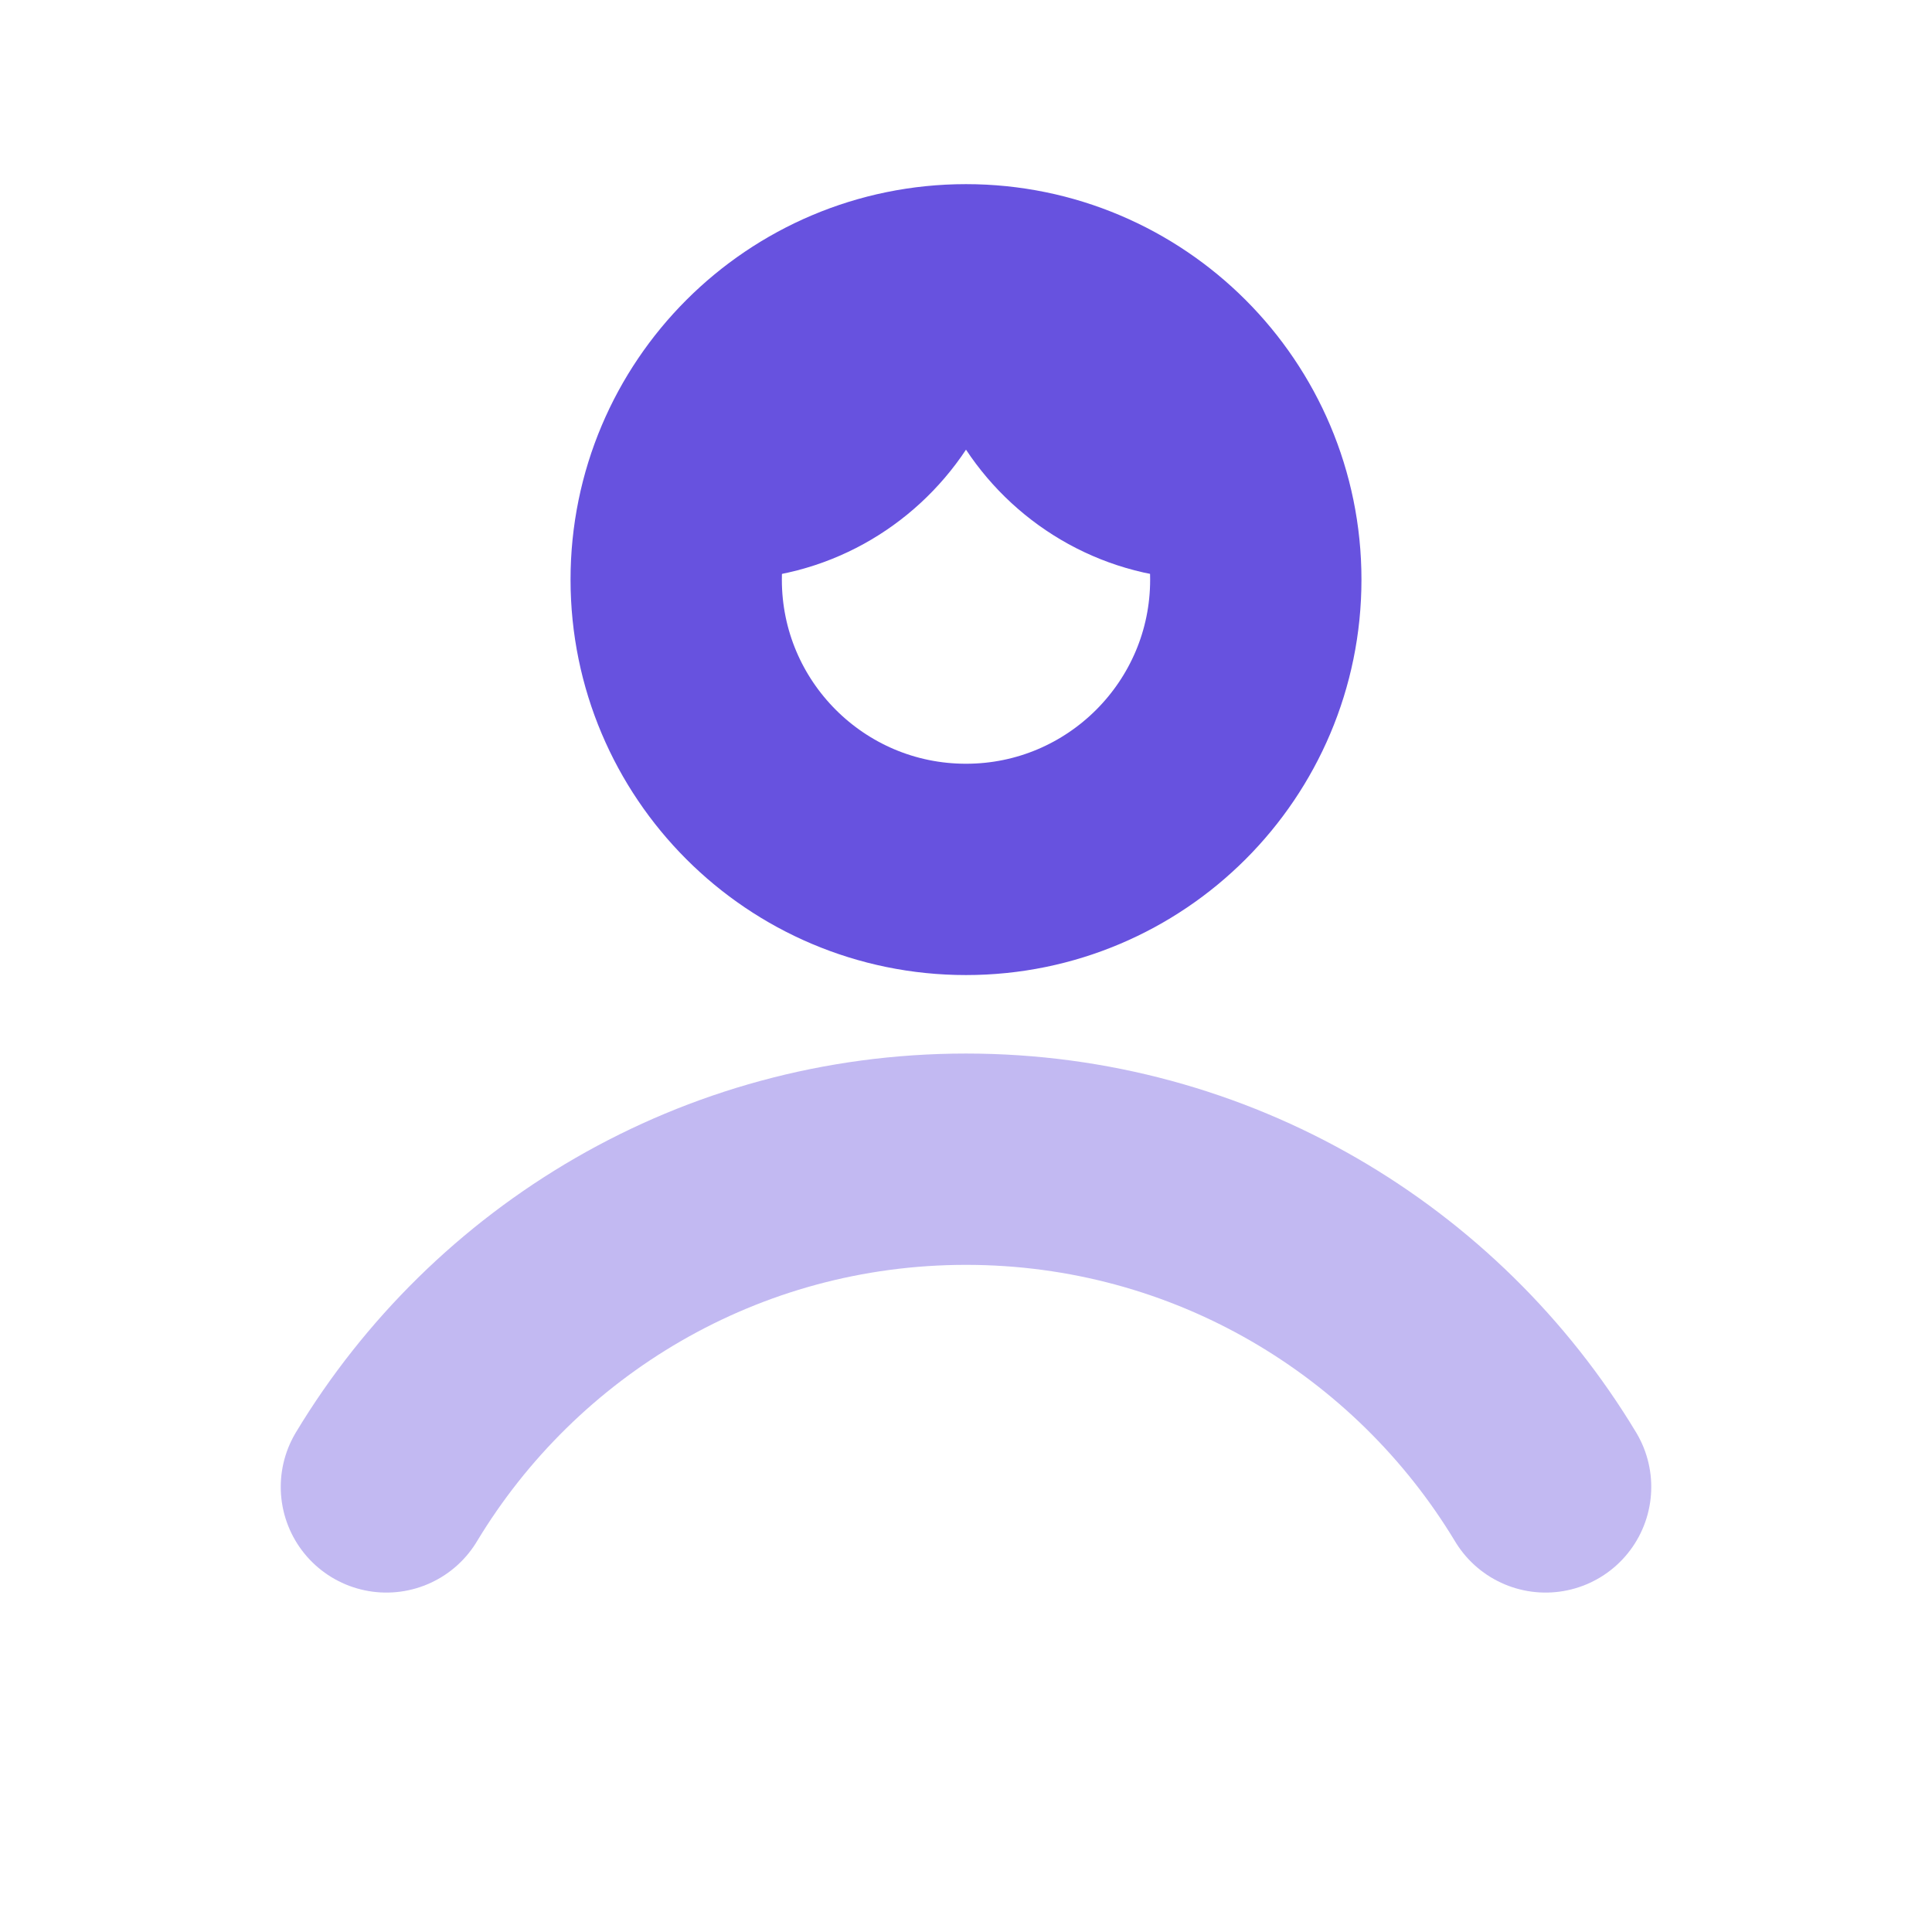
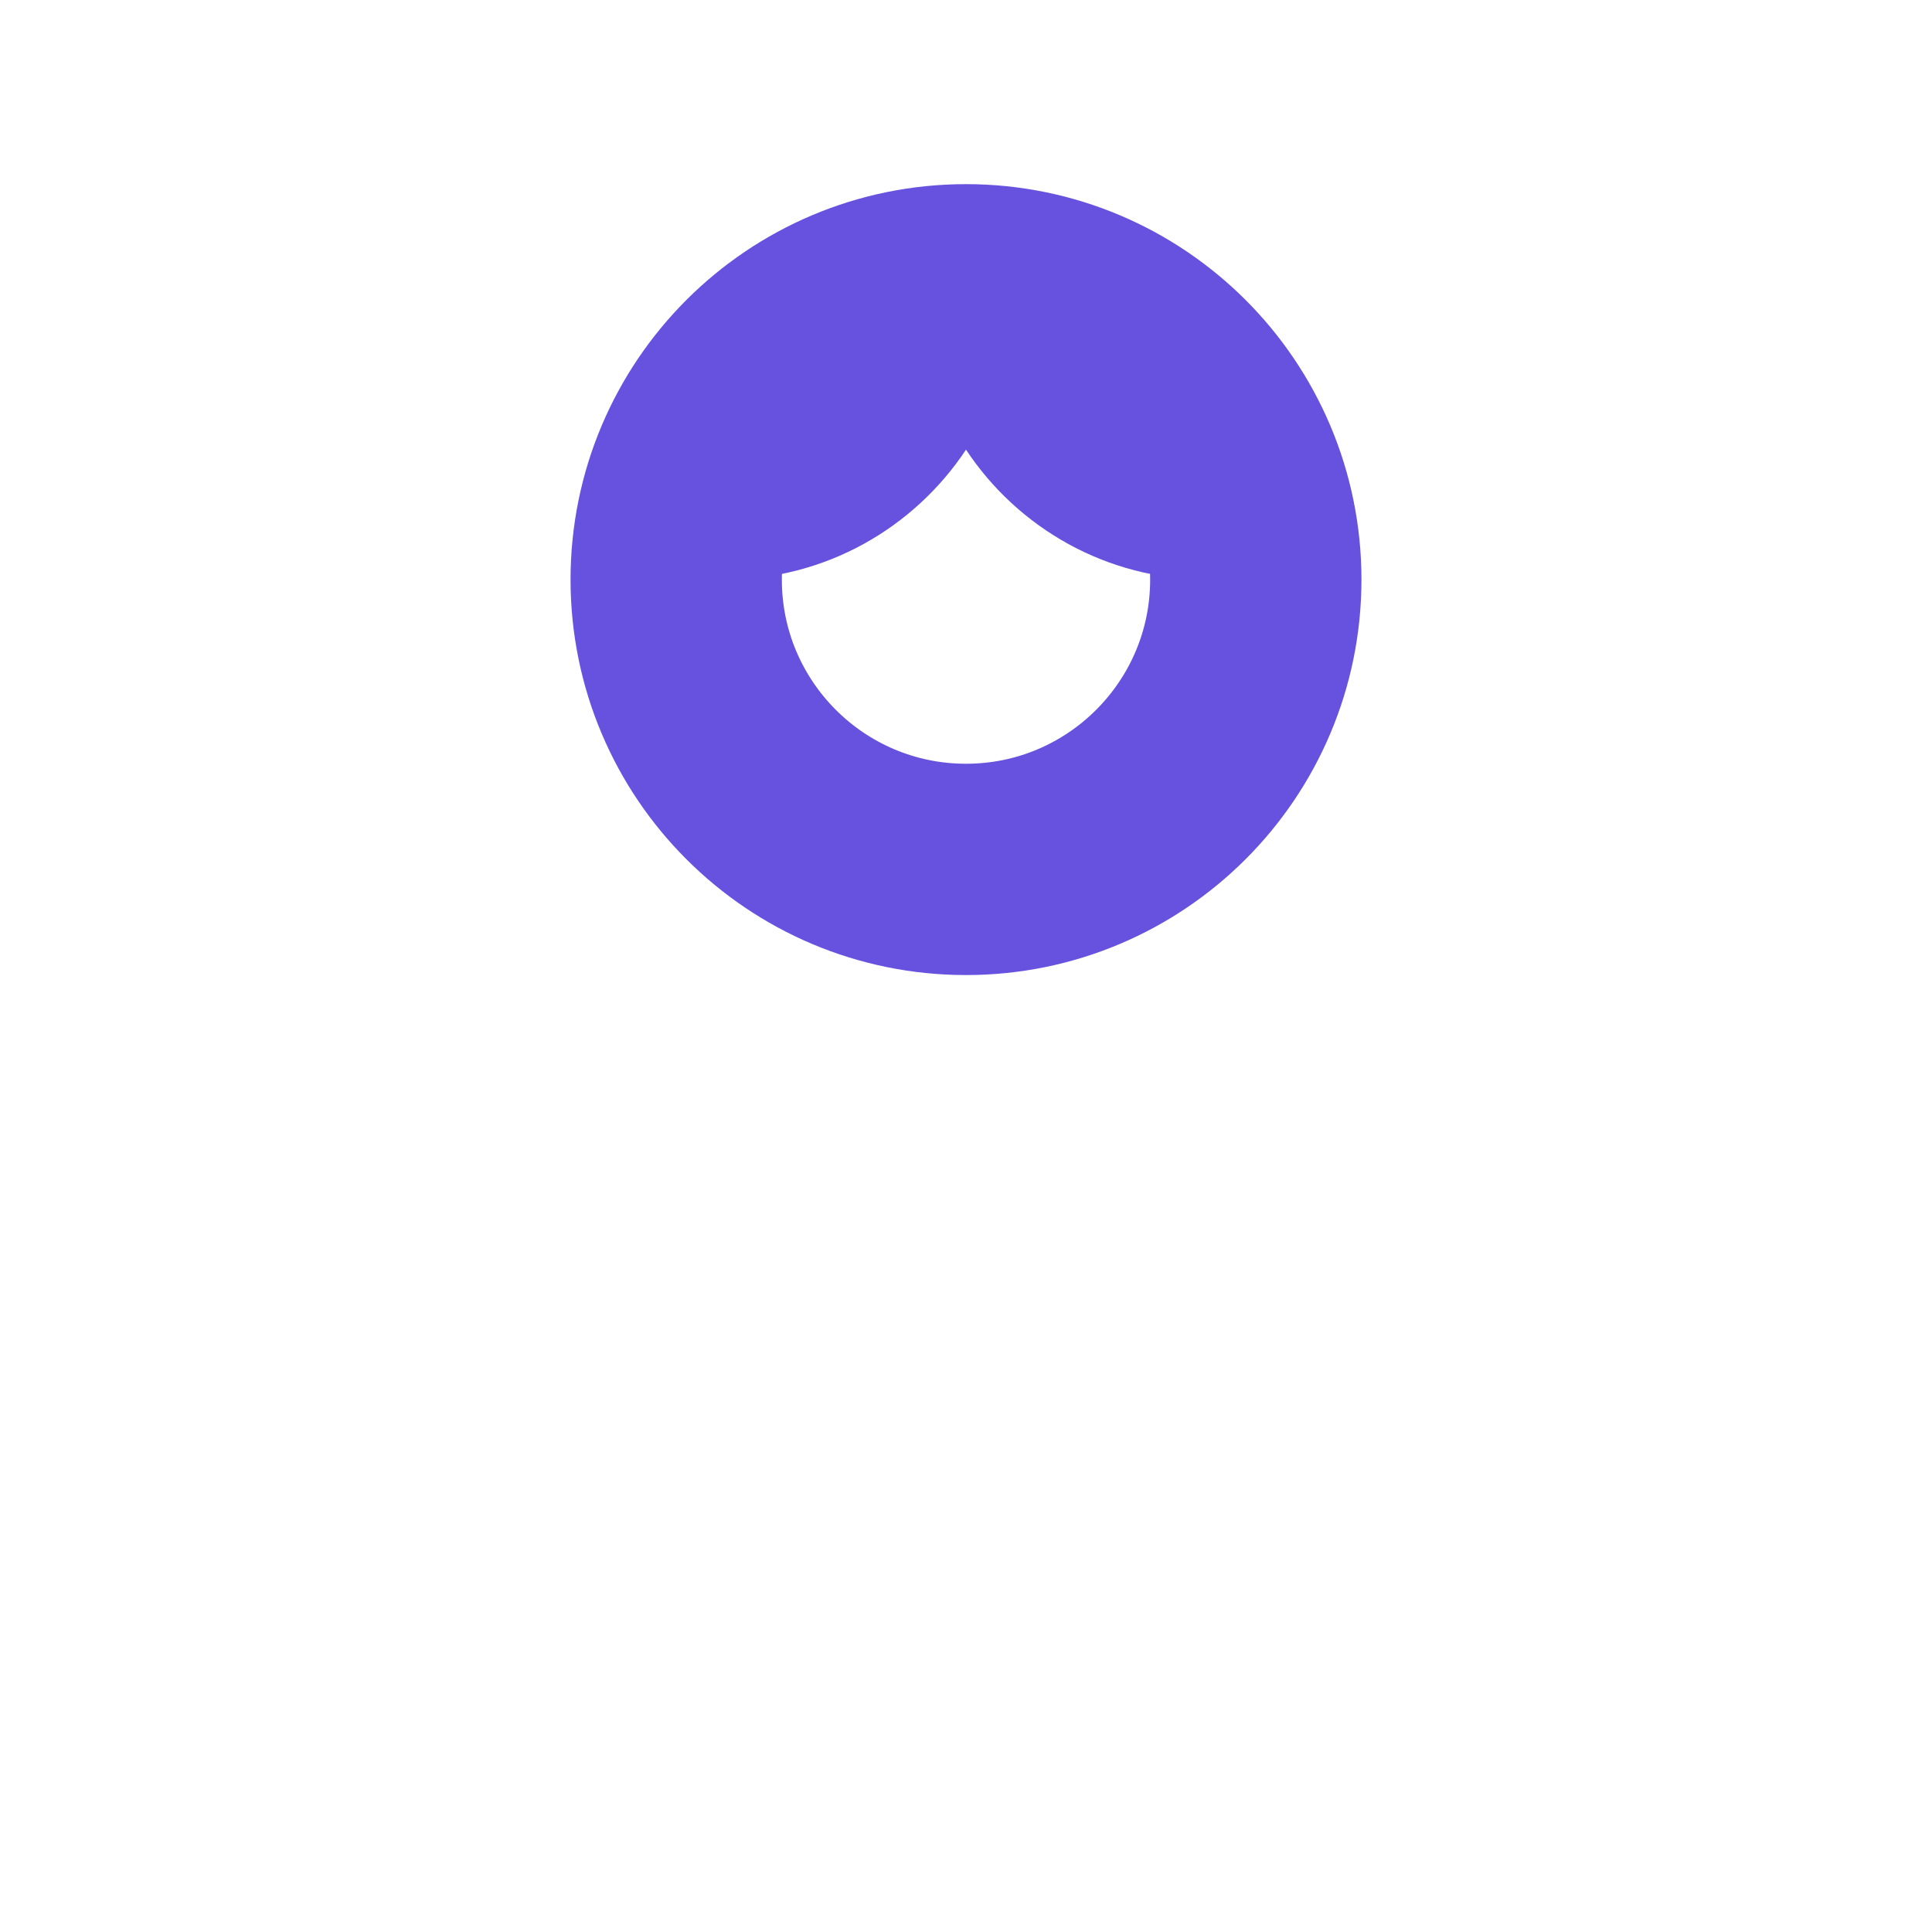
<svg xmlns="http://www.w3.org/2000/svg" width="16" height="16" viewBox="0 0 16 16" fill="none">
  <path d="M10.396 4.76C10.374 3.454 9.312 2.4 8 2.4C6.688 2.4 5.625 3.454 5.604 4.76C5.733 4.782 5.864 4.8 6 4.8C6.836 4.8 7.57 4.372 8 3.724C8.429 4.372 9.164 4.8 10 4.8C10.136 4.8 10.266 4.782 10.396 4.76Z" fill="#6752DF" />
  <path d="M8 7.2C9.325 7.2 10.4 6.125 10.4 4.8C10.4 3.475 9.325 2.4 8 2.4C6.674 2.4 5.6 3.475 5.6 4.8C5.6 6.125 6.674 7.2 8 7.2Z" stroke="#6752DF" stroke-width="1.75" stroke-linecap="round" stroke-linejoin="round" />
-   <path d="M3.2 12.314C4.18 10.688 5.963 9.6 8 9.6C10.037 9.6 11.82 10.688 12.8 12.314" stroke="#6752DF" stroke-opacity="0.4" stroke-width="1.75" stroke-linecap="round" stroke-linejoin="round" />
</svg>